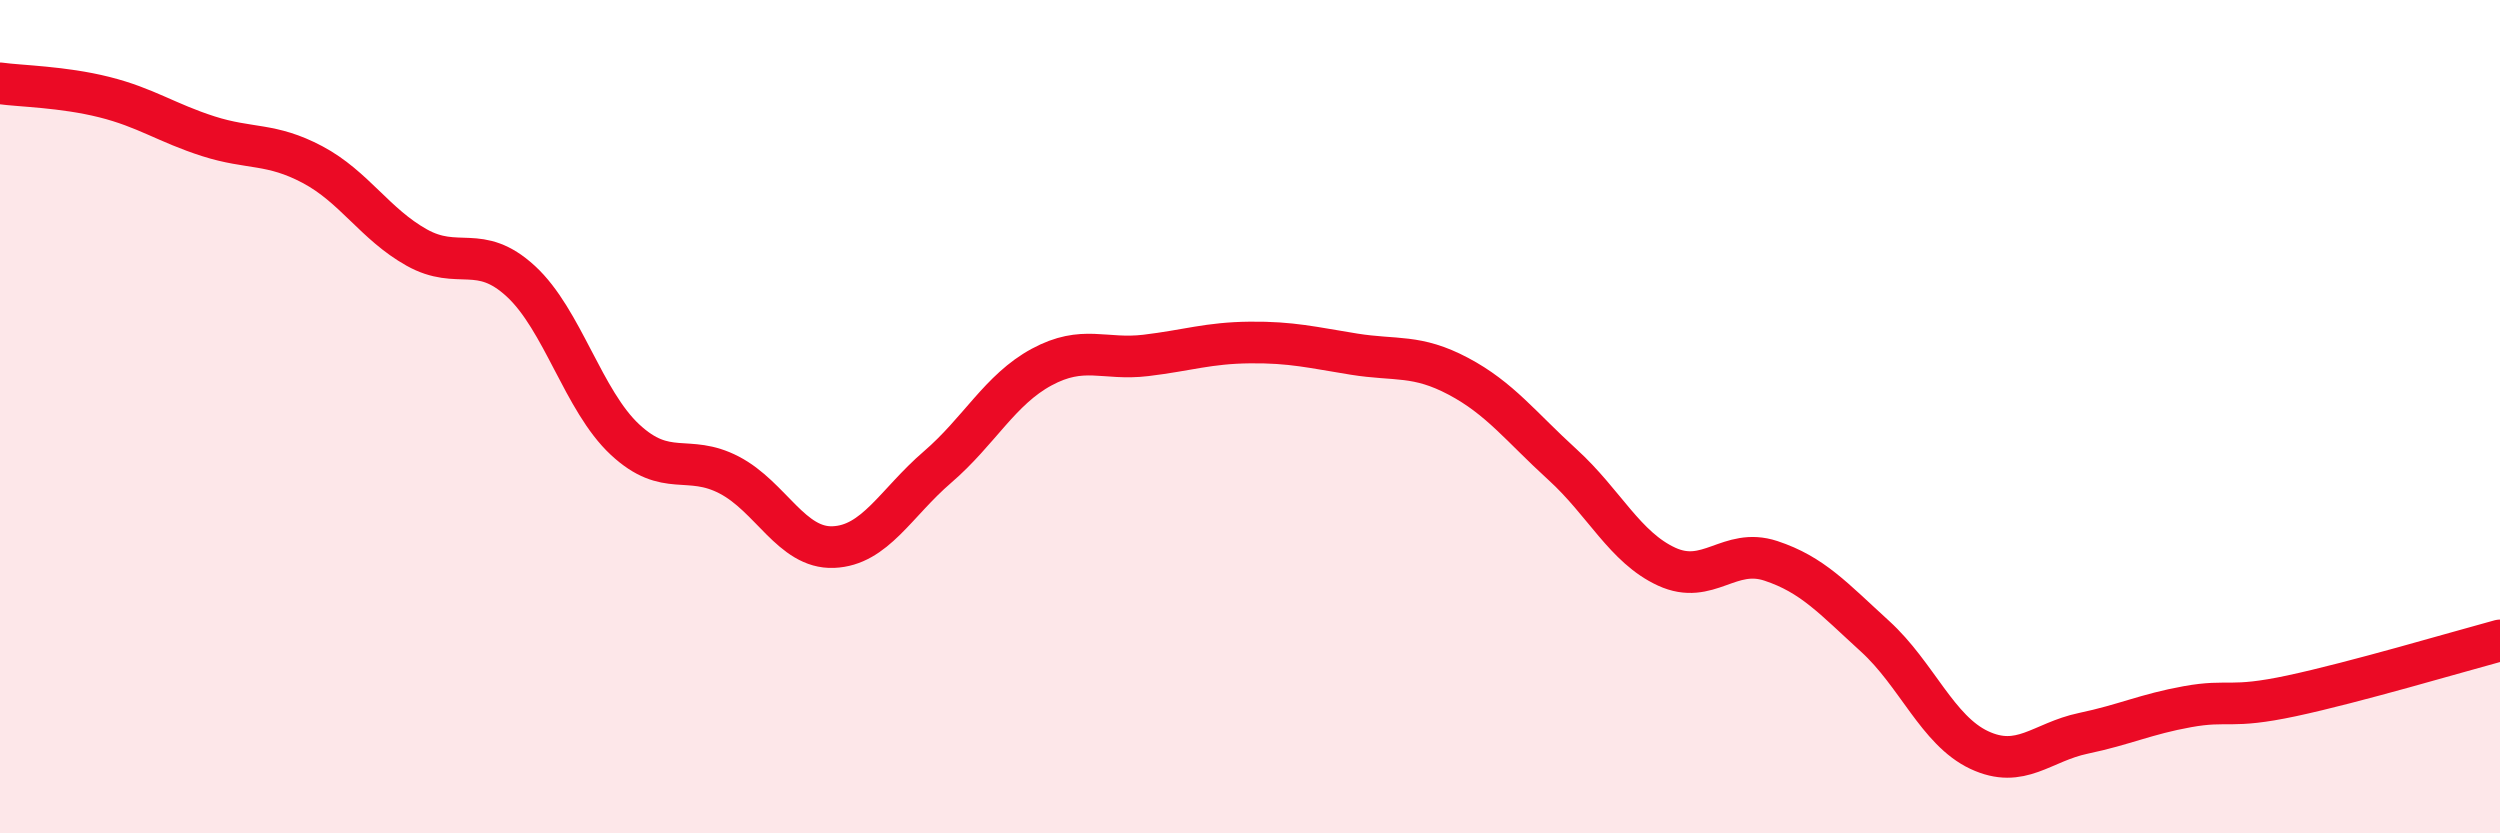
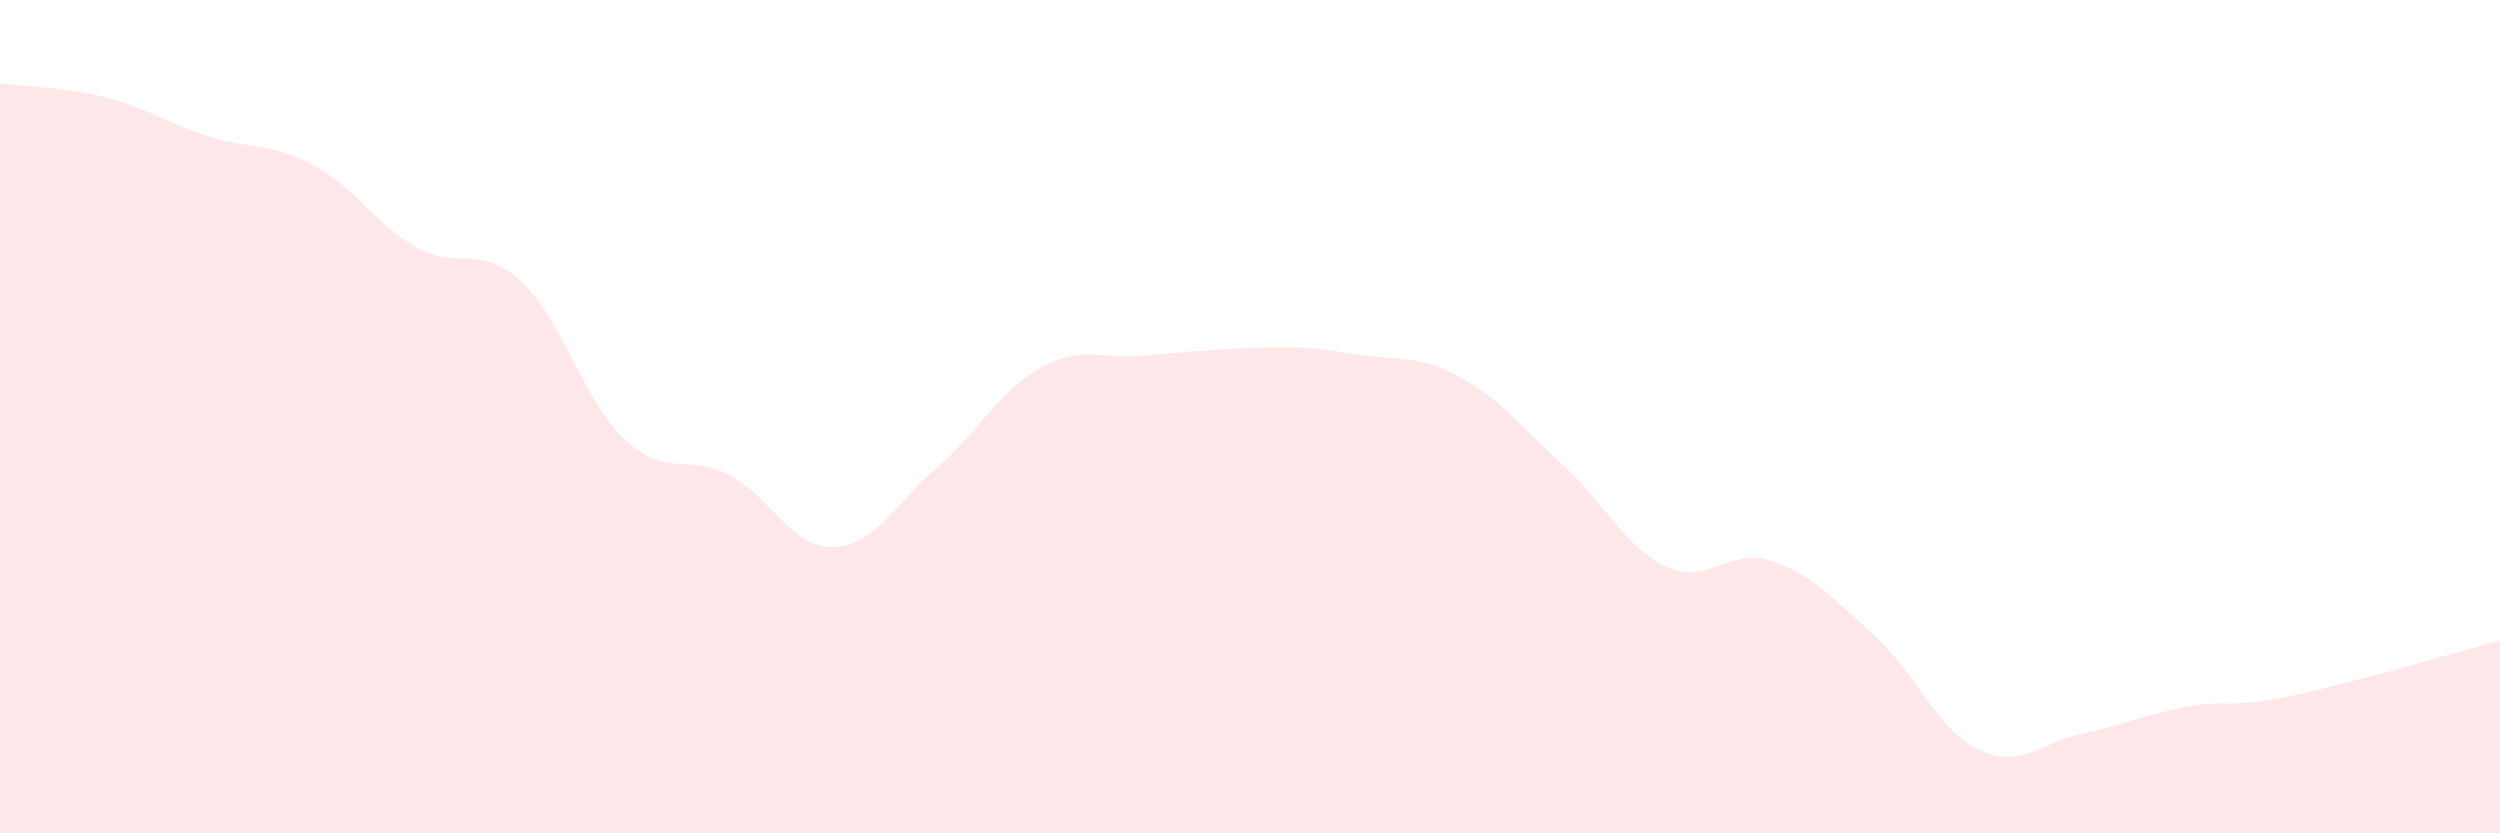
<svg xmlns="http://www.w3.org/2000/svg" width="60" height="20" viewBox="0 0 60 20">
-   <path d="M 0,2 C 0.5,2.07 1.5,2.08 2.5,2.33 C 3.5,2.58 4,2.95 5,3.27 C 6,3.59 6.5,3.42 7.5,3.95 C 8.5,4.48 9,5.38 10,5.94 C 11,6.5 11.5,5.83 12.5,6.75 C 13.5,7.67 14,9.62 15,10.55 C 16,11.48 16.5,10.88 17.5,11.4 C 18.5,11.92 19,13.17 20,13.13 C 21,13.09 21.5,12.07 22.5,11.21 C 23.5,10.35 24,9.35 25,8.81 C 26,8.27 26.5,8.65 27.5,8.53 C 28.5,8.41 29,8.23 30,8.22 C 31,8.21 31.5,8.34 32.5,8.5 C 33.5,8.66 34,8.5 35,9.03 C 36,9.56 36.5,10.24 37.5,11.15 C 38.5,12.06 39,13.14 40,13.6 C 41,14.06 41.5,13.13 42.5,13.46 C 43.5,13.79 44,14.36 45,15.27 C 46,16.18 46.5,17.53 47.5,18 C 48.5,18.47 49,17.81 50,17.6 C 51,17.39 51.5,17.14 52.5,16.96 C 53.5,16.78 53.5,17.02 55,16.7 C 56.5,16.38 59,15.64 60,15.37L60 20L0 20Z" fill="#EB0A25" opacity="0.1" stroke-linecap="round" stroke-linejoin="round" />
-   <path d="M 0,2 C 0.5,2.07 1.5,2.08 2.5,2.33 C 3.5,2.58 4,2.95 5,3.27 C 6,3.59 6.5,3.42 7.5,3.95 C 8.5,4.48 9,5.38 10,5.94 C 11,6.5 11.5,5.83 12.5,6.75 C 13.5,7.67 14,9.62 15,10.55 C 16,11.48 16.5,10.88 17.5,11.4 C 18.5,11.92 19,13.17 20,13.13 C 21,13.09 21.5,12.07 22.5,11.21 C 23.5,10.35 24,9.35 25,8.81 C 26,8.27 26.5,8.65 27.5,8.53 C 28.5,8.41 29,8.23 30,8.22 C 31,8.21 31.5,8.34 32.5,8.5 C 33.5,8.66 34,8.5 35,9.03 C 36,9.56 36.5,10.24 37.5,11.15 C 38.5,12.06 39,13.14 40,13.6 C 41,14.06 41.5,13.13 42.5,13.46 C 43.5,13.79 44,14.36 45,15.27 C 46,16.18 46.5,17.53 47.5,18 C 48.5,18.47 49,17.81 50,17.6 C 51,17.39 51.5,17.14 52.5,16.96 C 53.5,16.78 53.5,17.02 55,16.7 C 56.5,16.38 59,15.64 60,15.37" stroke="#EB0A25" stroke-width="1" fill="none" stroke-linecap="round" stroke-linejoin="round" />
+   <path d="M 0,2 C 0.5,2.07 1.5,2.08 2.5,2.33 C 3.5,2.58 4,2.95 5,3.27 C 6,3.59 6.5,3.42 7.5,3.95 C 8.5,4.48 9,5.38 10,5.94 C 11,6.5 11.5,5.83 12.5,6.75 C 13.5,7.67 14,9.62 15,10.55 C 16,11.48 16.5,10.88 17.5,11.4 C 18.5,11.92 19,13.17 20,13.13 C 21,13.09 21.5,12.07 22.5,11.21 C 23.5,10.35 24,9.35 25,8.81 C 26,8.27 26.5,8.65 27.5,8.53 C 31,8.21 31.5,8.34 32.5,8.5 C 33.5,8.66 34,8.5 35,9.03 C 36,9.56 36.5,10.24 37.5,11.15 C 38.5,12.06 39,13.14 40,13.6 C 41,14.06 41.5,13.13 42.5,13.46 C 43.5,13.79 44,14.36 45,15.27 C 46,16.18 46.5,17.53 47.5,18 C 48.5,18.47 49,17.81 50,17.6 C 51,17.39 51.5,17.14 52.5,16.96 C 53.5,16.78 53.5,17.02 55,16.7 C 56.5,16.38 59,15.64 60,15.37L60 20L0 20Z" fill="#EB0A25" opacity="0.1" stroke-linecap="round" stroke-linejoin="round" />
</svg>